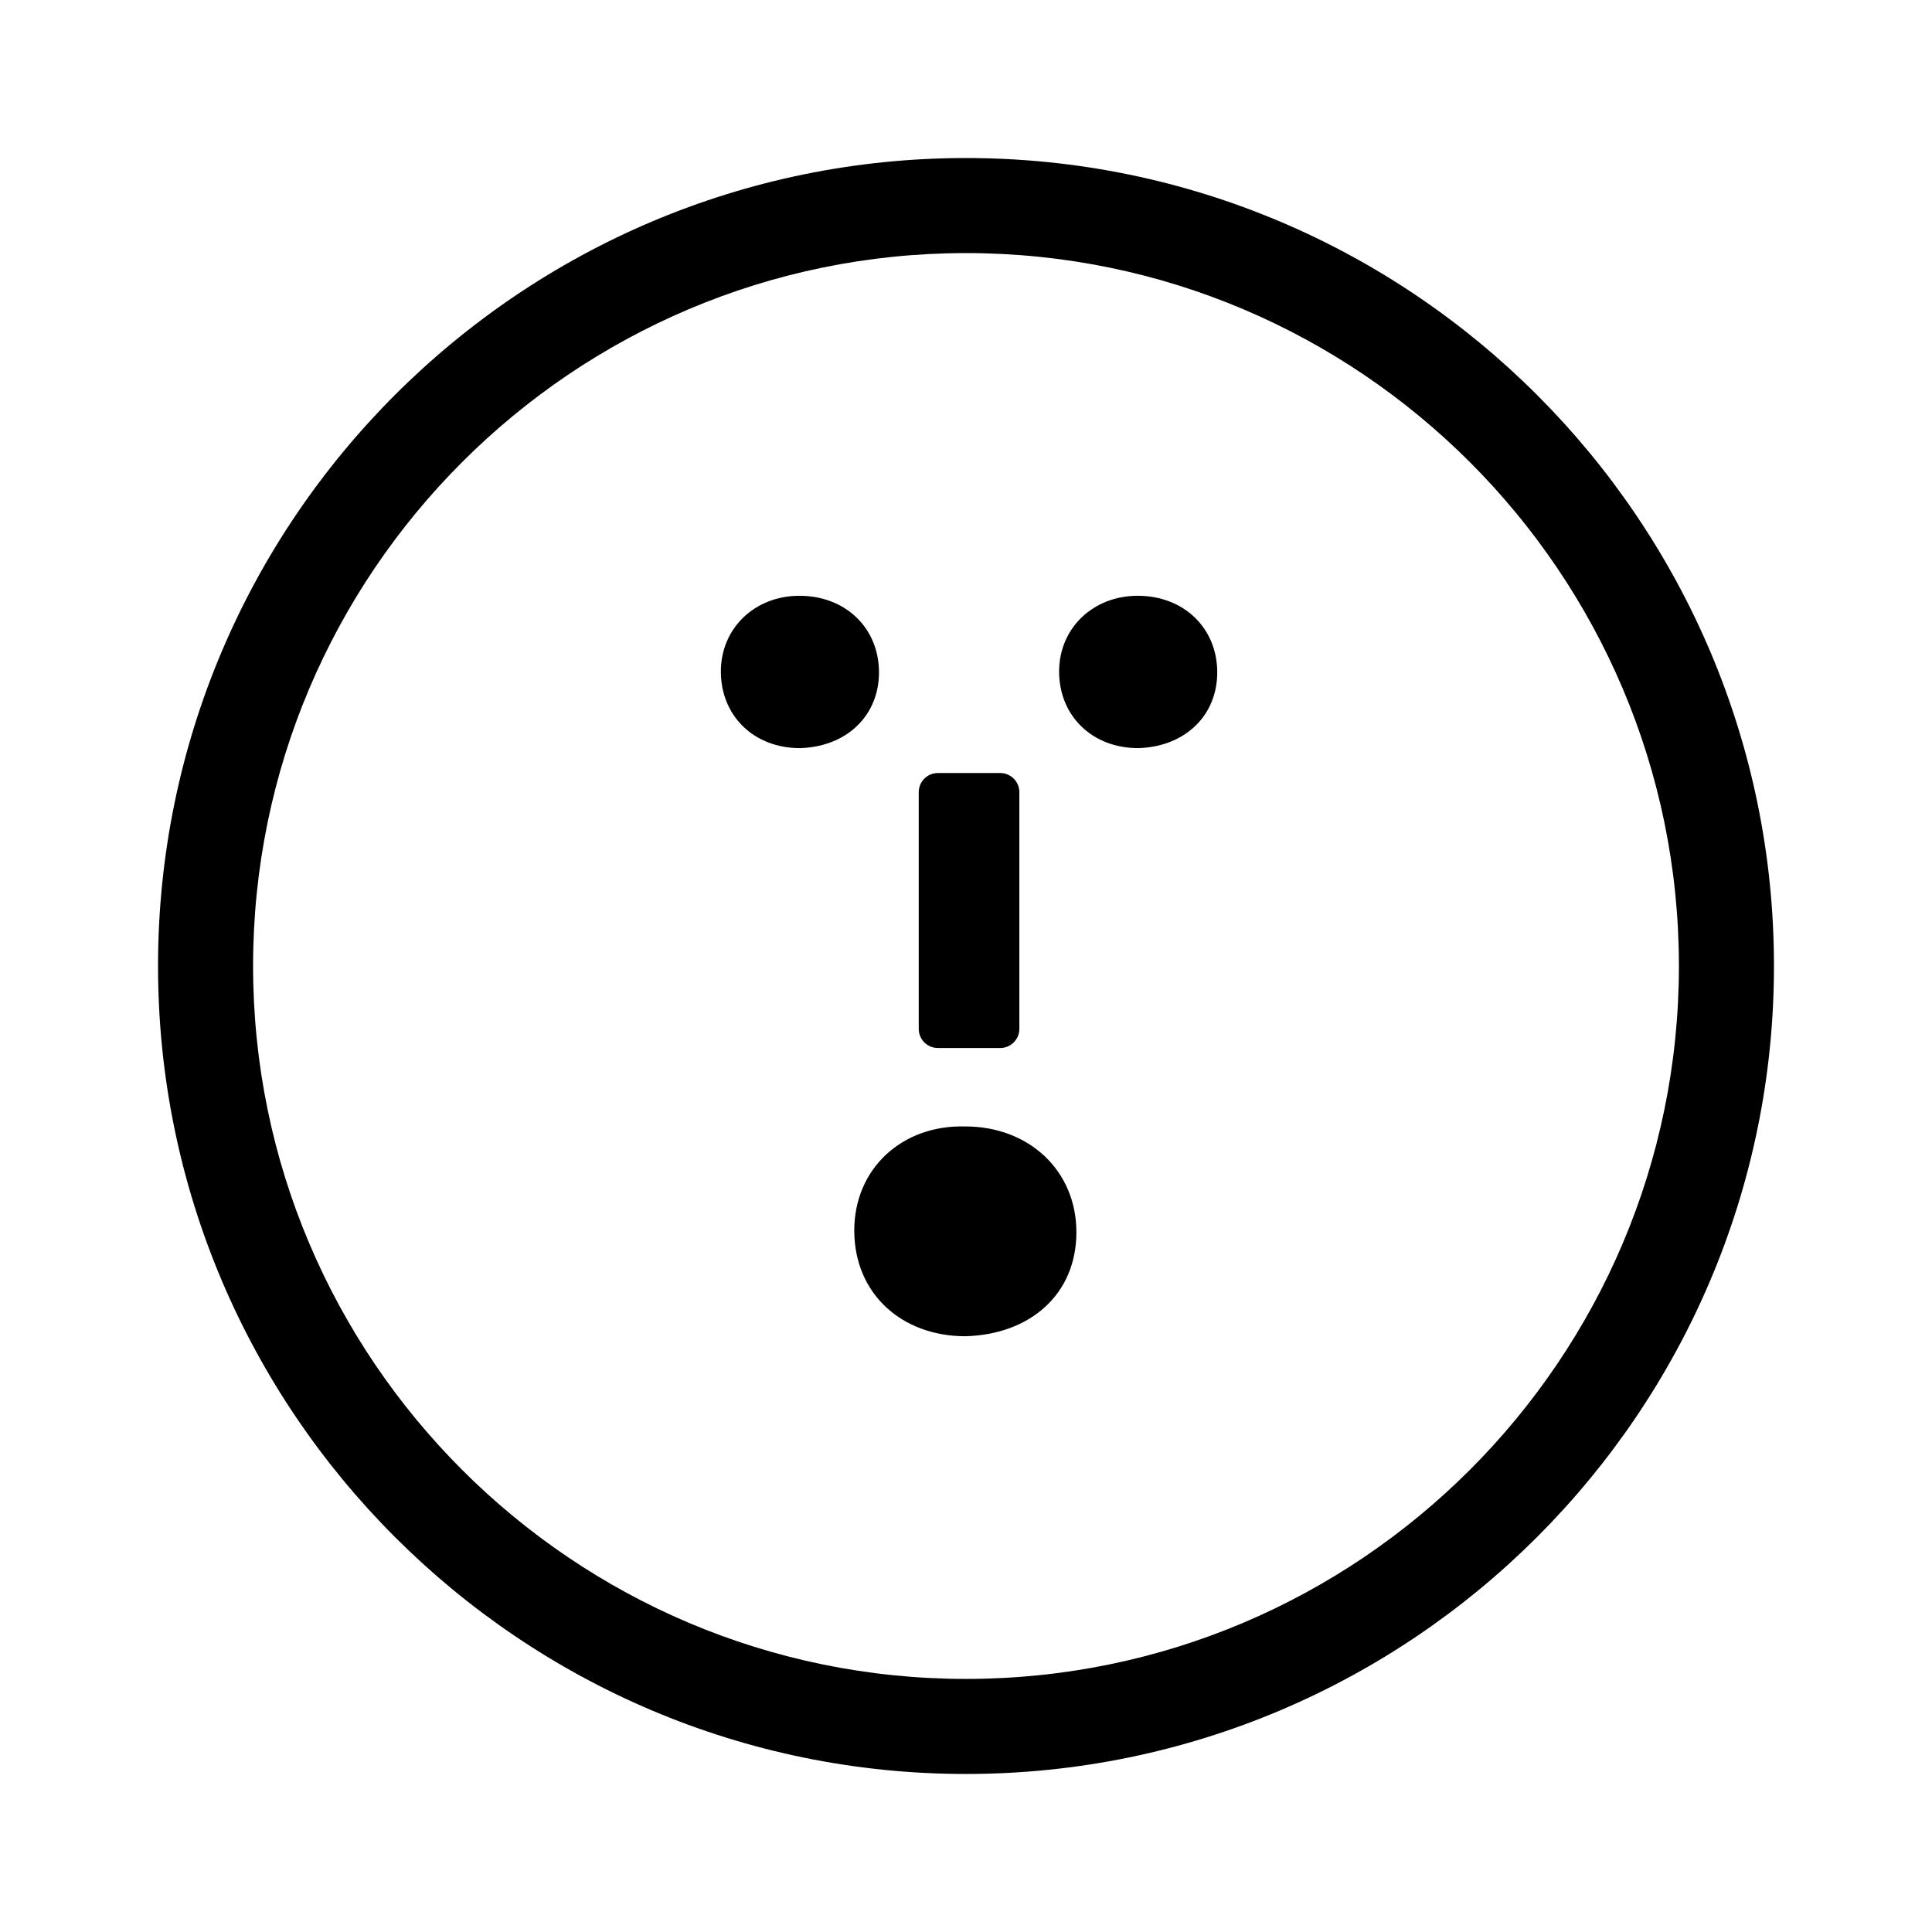
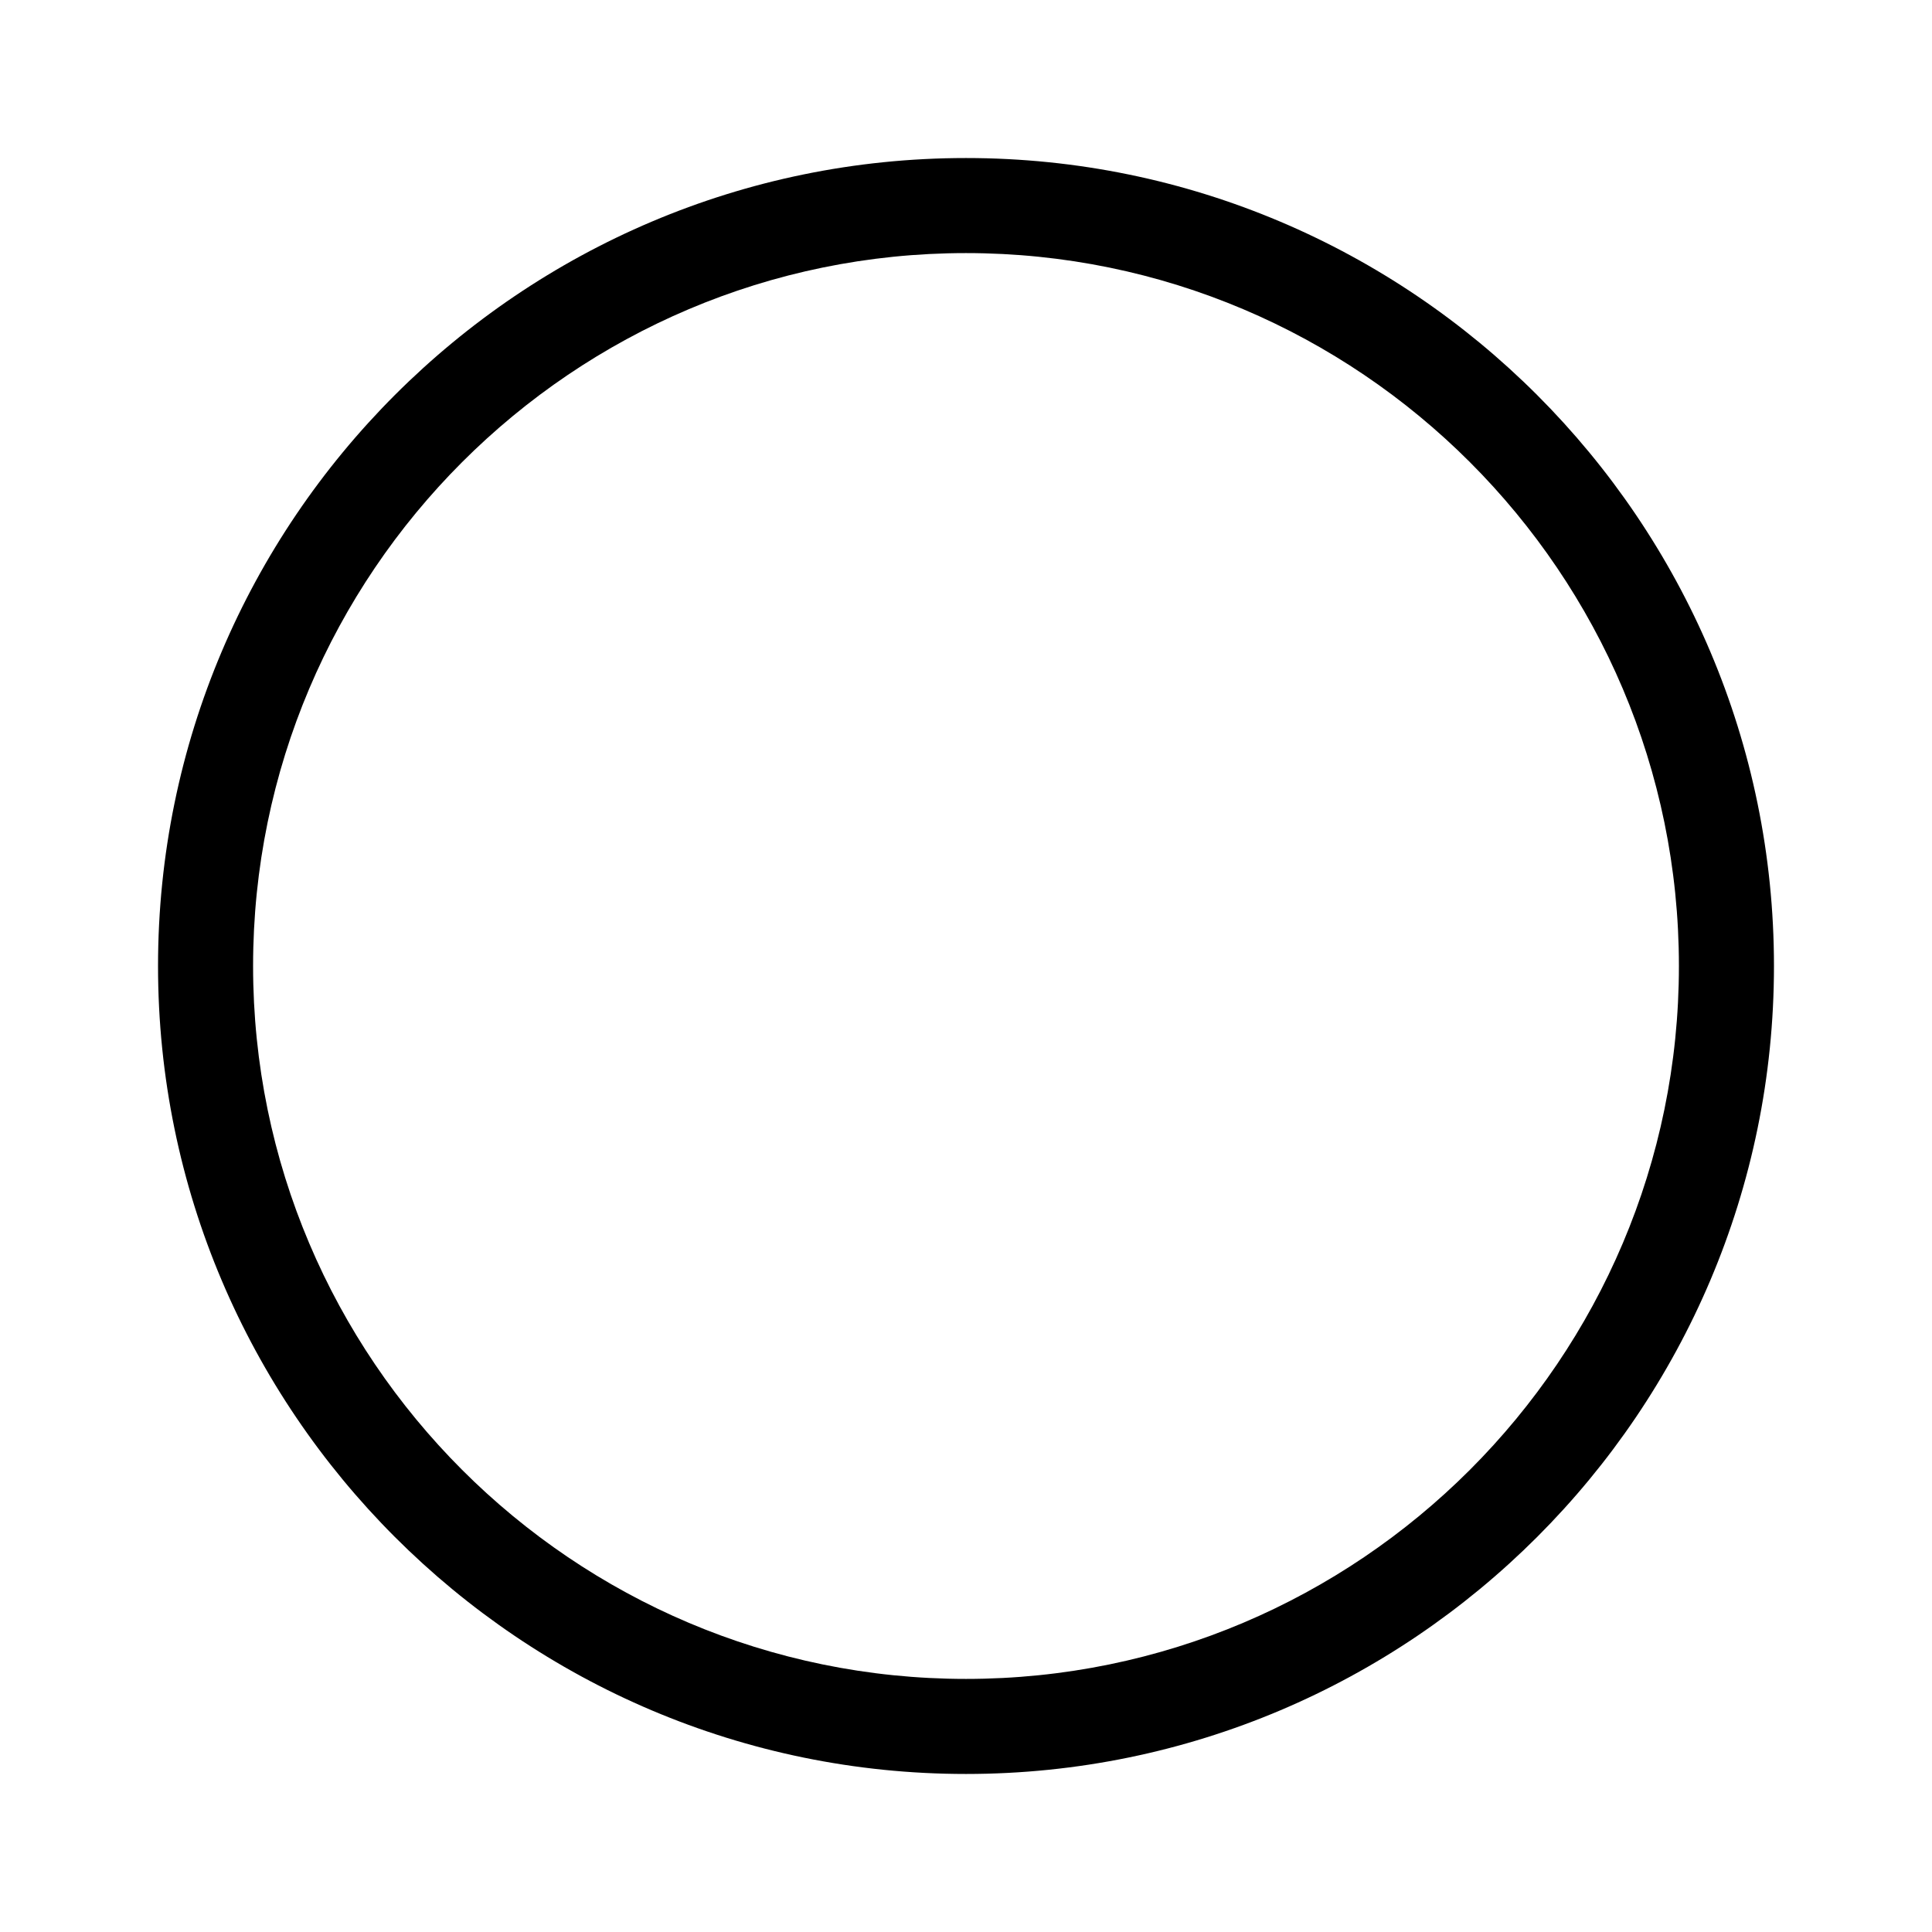
<svg xmlns="http://www.w3.org/2000/svg" fill="#000000" width="800px" height="800px" version="1.1" viewBox="144 144 512 512">
  <g>
-     <path d="m466.58 322.2c0-11.766-8.867-20.312-21.078-20.312-11.863 0-20.824 8.621-20.824 20.059 0 11.773 8.758 20.312 20.957 20.312 12.336-0.332 20.945-8.582 20.945-20.059z" />
-     <path d="m376.94 322.2c0-11.766-8.871-20.312-21.078-20.312-11.863 0-20.824 8.621-20.824 20.059 0 11.773 8.746 20.312 20.957 20.312 12.336-0.332 20.945-8.582 20.945-20.059z" />
-     <path d="m414.14 416.66v-62.723c0-2.805-2.281-5.078-5.074-5.078h-16.512c-2.805 0-5.078 2.277-5.078 5.078v62.719c0 2.832 2.281 5.078 5.078 5.078l16.512 0.004c2.797-0.008 5.074-2.273 5.074-5.078z" />
-     <path d="m399.83 442.52c16.82 0 29.426 11.68 29.426 28.035 0 16.344-12.141 27.102-29.426 27.562-16.82 0-29.438-11.227-29.438-28.031 0-16.348 12.621-28.035 29.438-27.566z" />
    <path d="m400 614.12c-118.07 0-214.12-96.051-214.12-214.12 0-118.07 96.051-214.12 214.12-214.12 118.07 0 214.12 96.051 214.12 214.12 0 118.07-96.051 214.12-214.12 214.12zm0-403.05c-104.18 0-188.93 84.75-188.93 188.93 0 104.18 84.75 188.93 188.93 188.93 104.18 0 188.93-84.75 188.93-188.93 0-104.18-84.75-188.93-188.93-188.93z" />
  </g>
</svg>